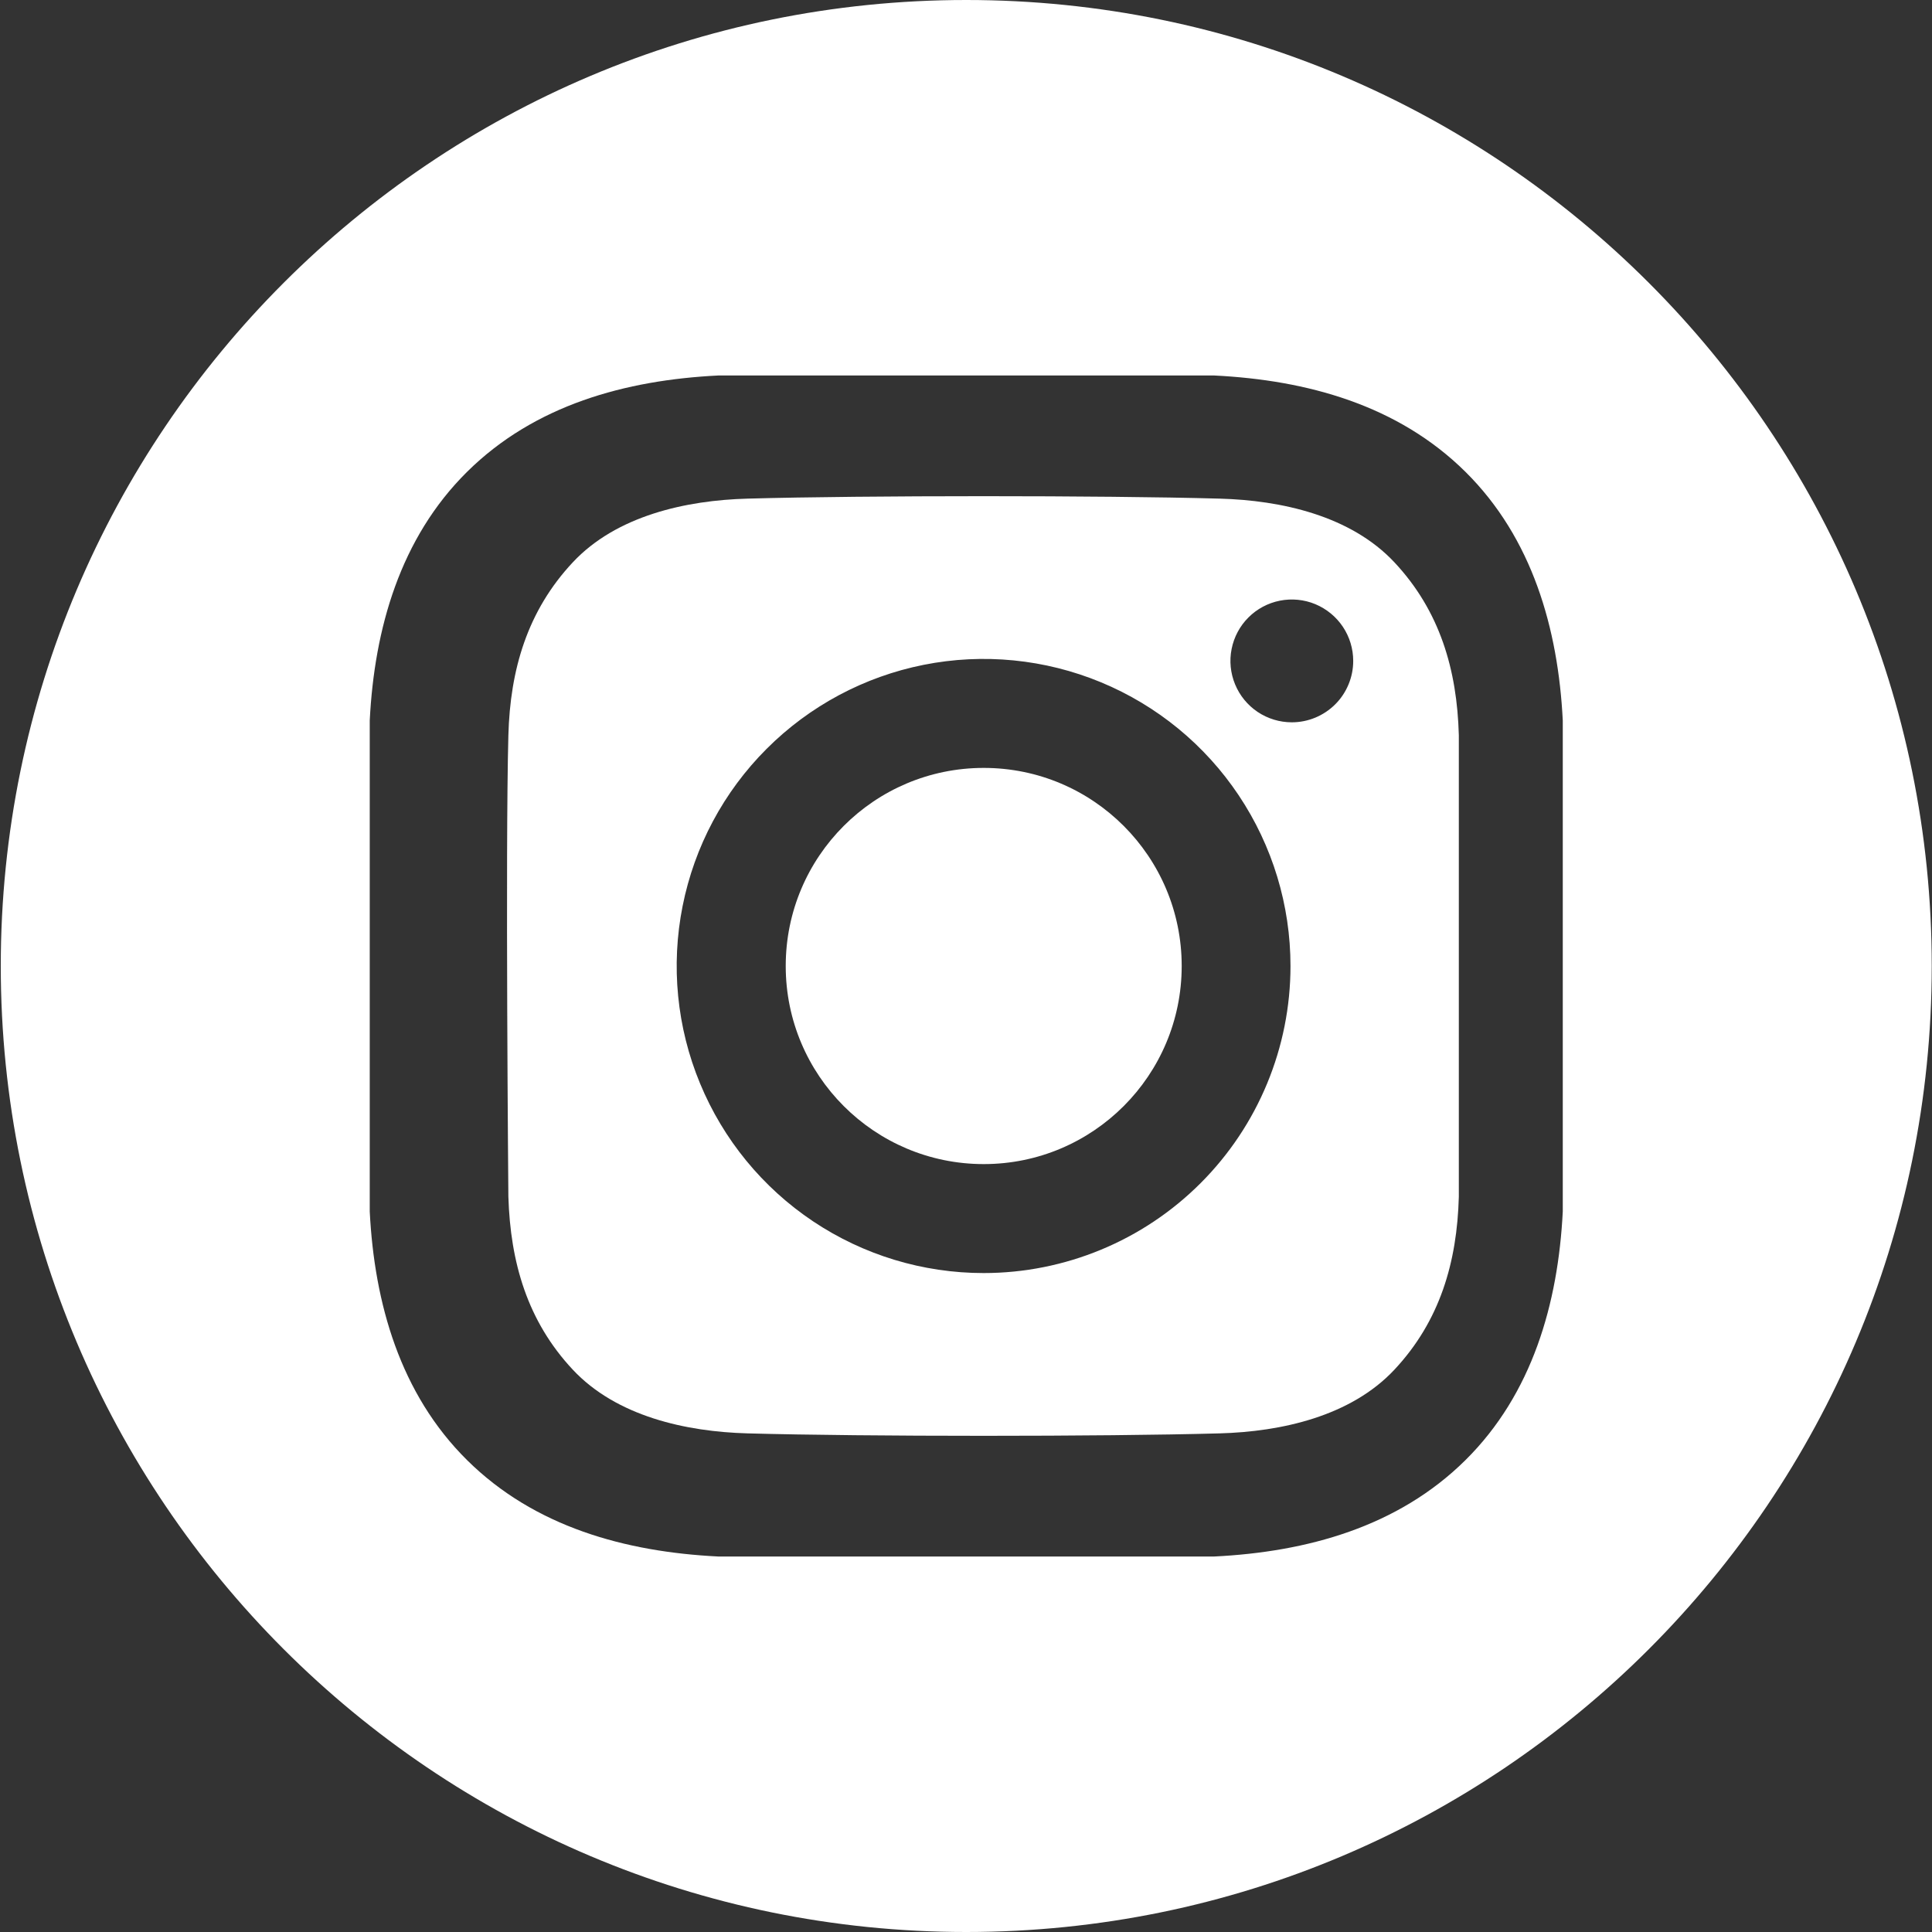
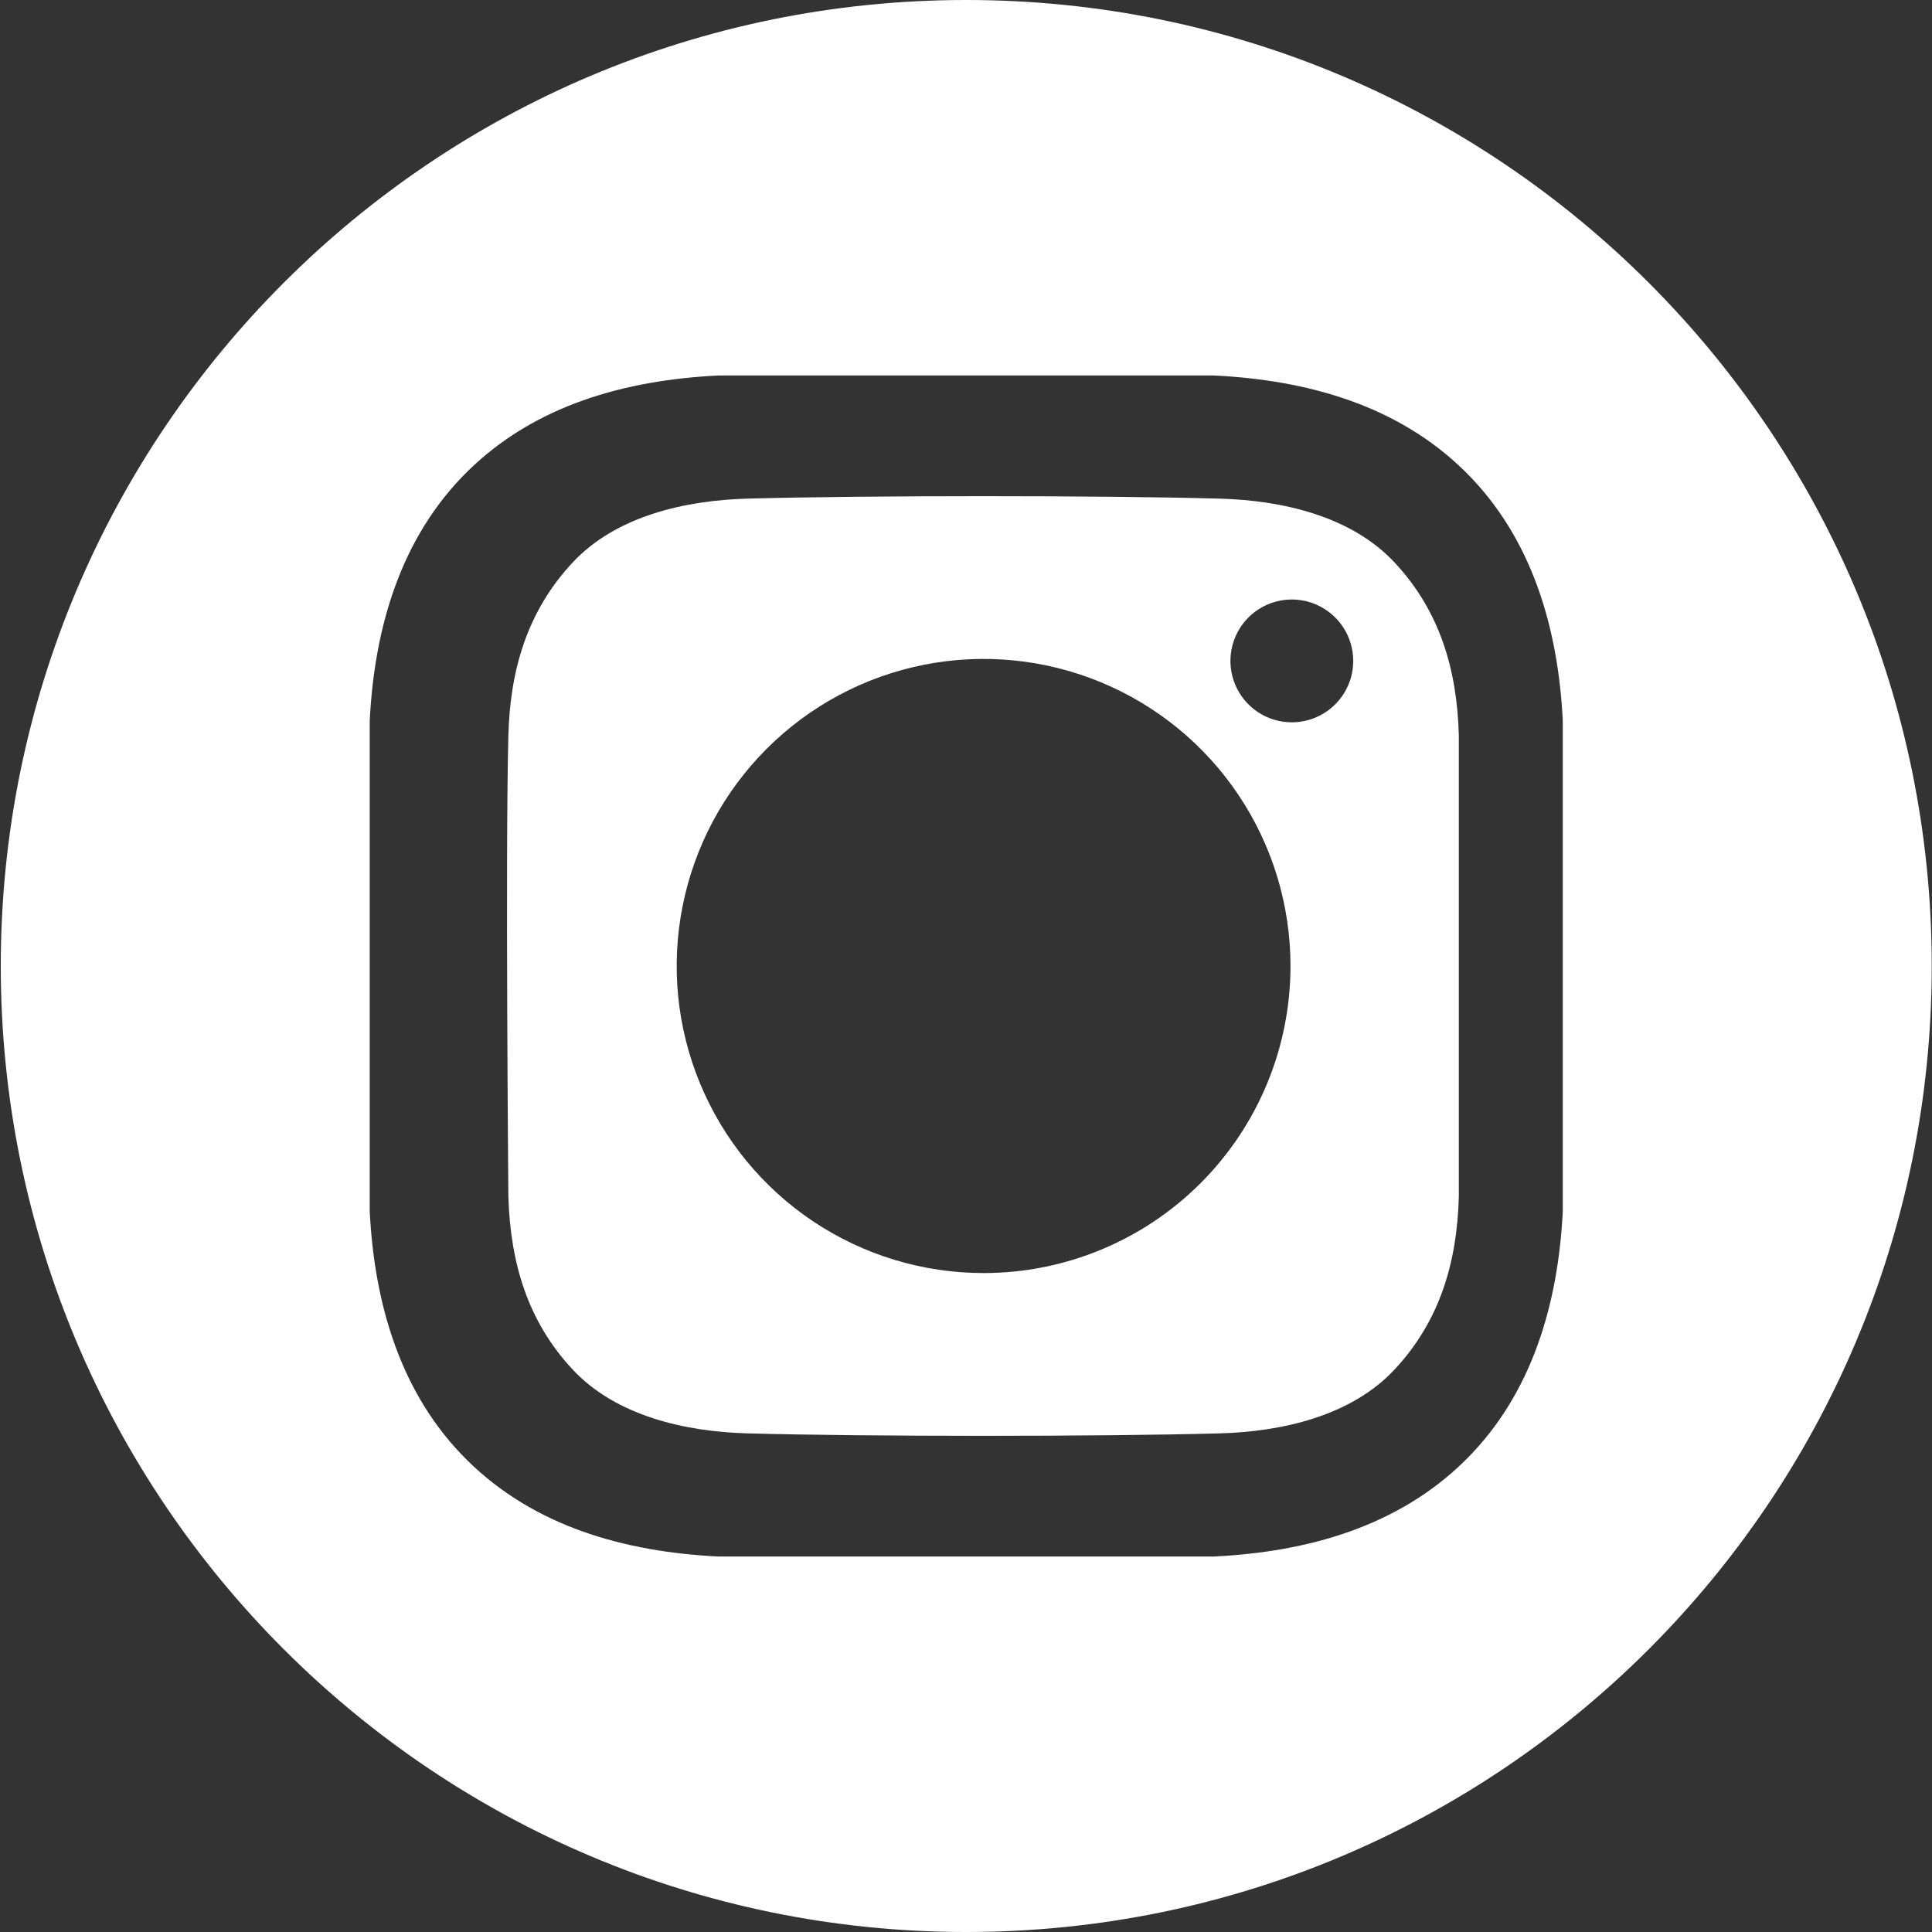
<svg xmlns="http://www.w3.org/2000/svg" width="45" height="45" viewBox="0 0 45 45" fill="none">
  <rect x="0" y="0" width="45" height="45" fill="#333333" stroke="none" />
-   <path d="M22.913 27.114C25.46 27.114 27.524 25.048 27.524 22.5C27.524 19.952 25.46 17.886 22.913 17.886C20.366 17.886 18.301 19.952 18.301 22.5C18.301 25.048 20.366 27.114 22.913 27.114Z" fill="white" />
  <path d="M22.506 0C10.086 0 0.018 10.074 0.018 22.5C0.018 34.926 10.086 45 22.506 45C34.926 45 44.994 34.926 44.994 22.5C44.994 10.074 34.926 0 22.506 0ZM36.4 28.219C36.292 30.358 35.691 32.467 34.133 34.009C32.56 35.566 30.442 36.147 28.283 36.254H16.729C14.57 36.147 12.452 35.567 10.879 34.009C9.321 32.467 8.72 30.358 8.612 28.219V16.781C8.72 14.642 9.321 12.533 10.879 10.99C12.452 9.433 14.57 8.853 16.729 8.746H28.283C30.442 8.853 32.56 9.433 34.133 10.99C35.691 12.533 36.292 14.642 36.4 16.781L36.4 28.219Z" fill="white" />
  <path d="M28.409 11.614C25.661 11.538 20.16 11.538 17.411 11.614C15.981 11.653 14.36 12.009 13.341 13.098C12.282 14.23 11.882 15.598 11.841 17.128C11.77 19.813 11.841 27.872 11.841 27.872C11.888 29.402 12.282 30.77 13.341 31.902C14.36 32.991 15.981 33.347 17.411 33.386C20.16 33.462 25.661 33.462 28.409 33.386C29.839 33.347 31.46 32.991 32.479 31.902C33.538 30.77 33.938 29.402 33.979 27.872V17.128C33.938 15.598 33.538 14.23 32.479 13.098C31.46 12.009 29.839 11.653 28.409 11.614ZM22.91 29.652C21.496 29.652 20.114 29.233 18.938 28.447C17.763 27.661 16.847 26.544 16.306 25.237C15.764 23.93 15.623 22.492 15.899 21.105C16.175 19.717 16.855 18.443 17.855 17.443C18.855 16.442 20.129 15.761 21.515 15.485C22.902 15.209 24.339 15.351 25.645 15.892C26.952 16.434 28.068 17.35 28.853 18.526C29.639 19.703 30.058 21.085 30.058 22.5C30.058 24.397 29.305 26.216 27.965 27.557C26.624 28.899 24.806 29.652 22.91 29.652ZM30.089 16.824C29.806 16.824 29.529 16.74 29.294 16.583C29.059 16.426 28.876 16.202 28.768 15.941C28.66 15.68 28.631 15.392 28.687 15.114C28.742 14.837 28.878 14.582 29.078 14.382C29.278 14.182 29.533 14.046 29.81 13.991C30.087 13.936 30.375 13.964 30.636 14.072C30.897 14.181 31.121 14.364 31.278 14.599C31.435 14.834 31.519 15.111 31.519 15.394C31.519 15.582 31.482 15.768 31.41 15.941C31.338 16.115 31.233 16.273 31.1 16.405C30.967 16.538 30.809 16.643 30.636 16.715C30.462 16.787 30.276 16.824 30.089 16.824Z" fill="white" />
</svg>